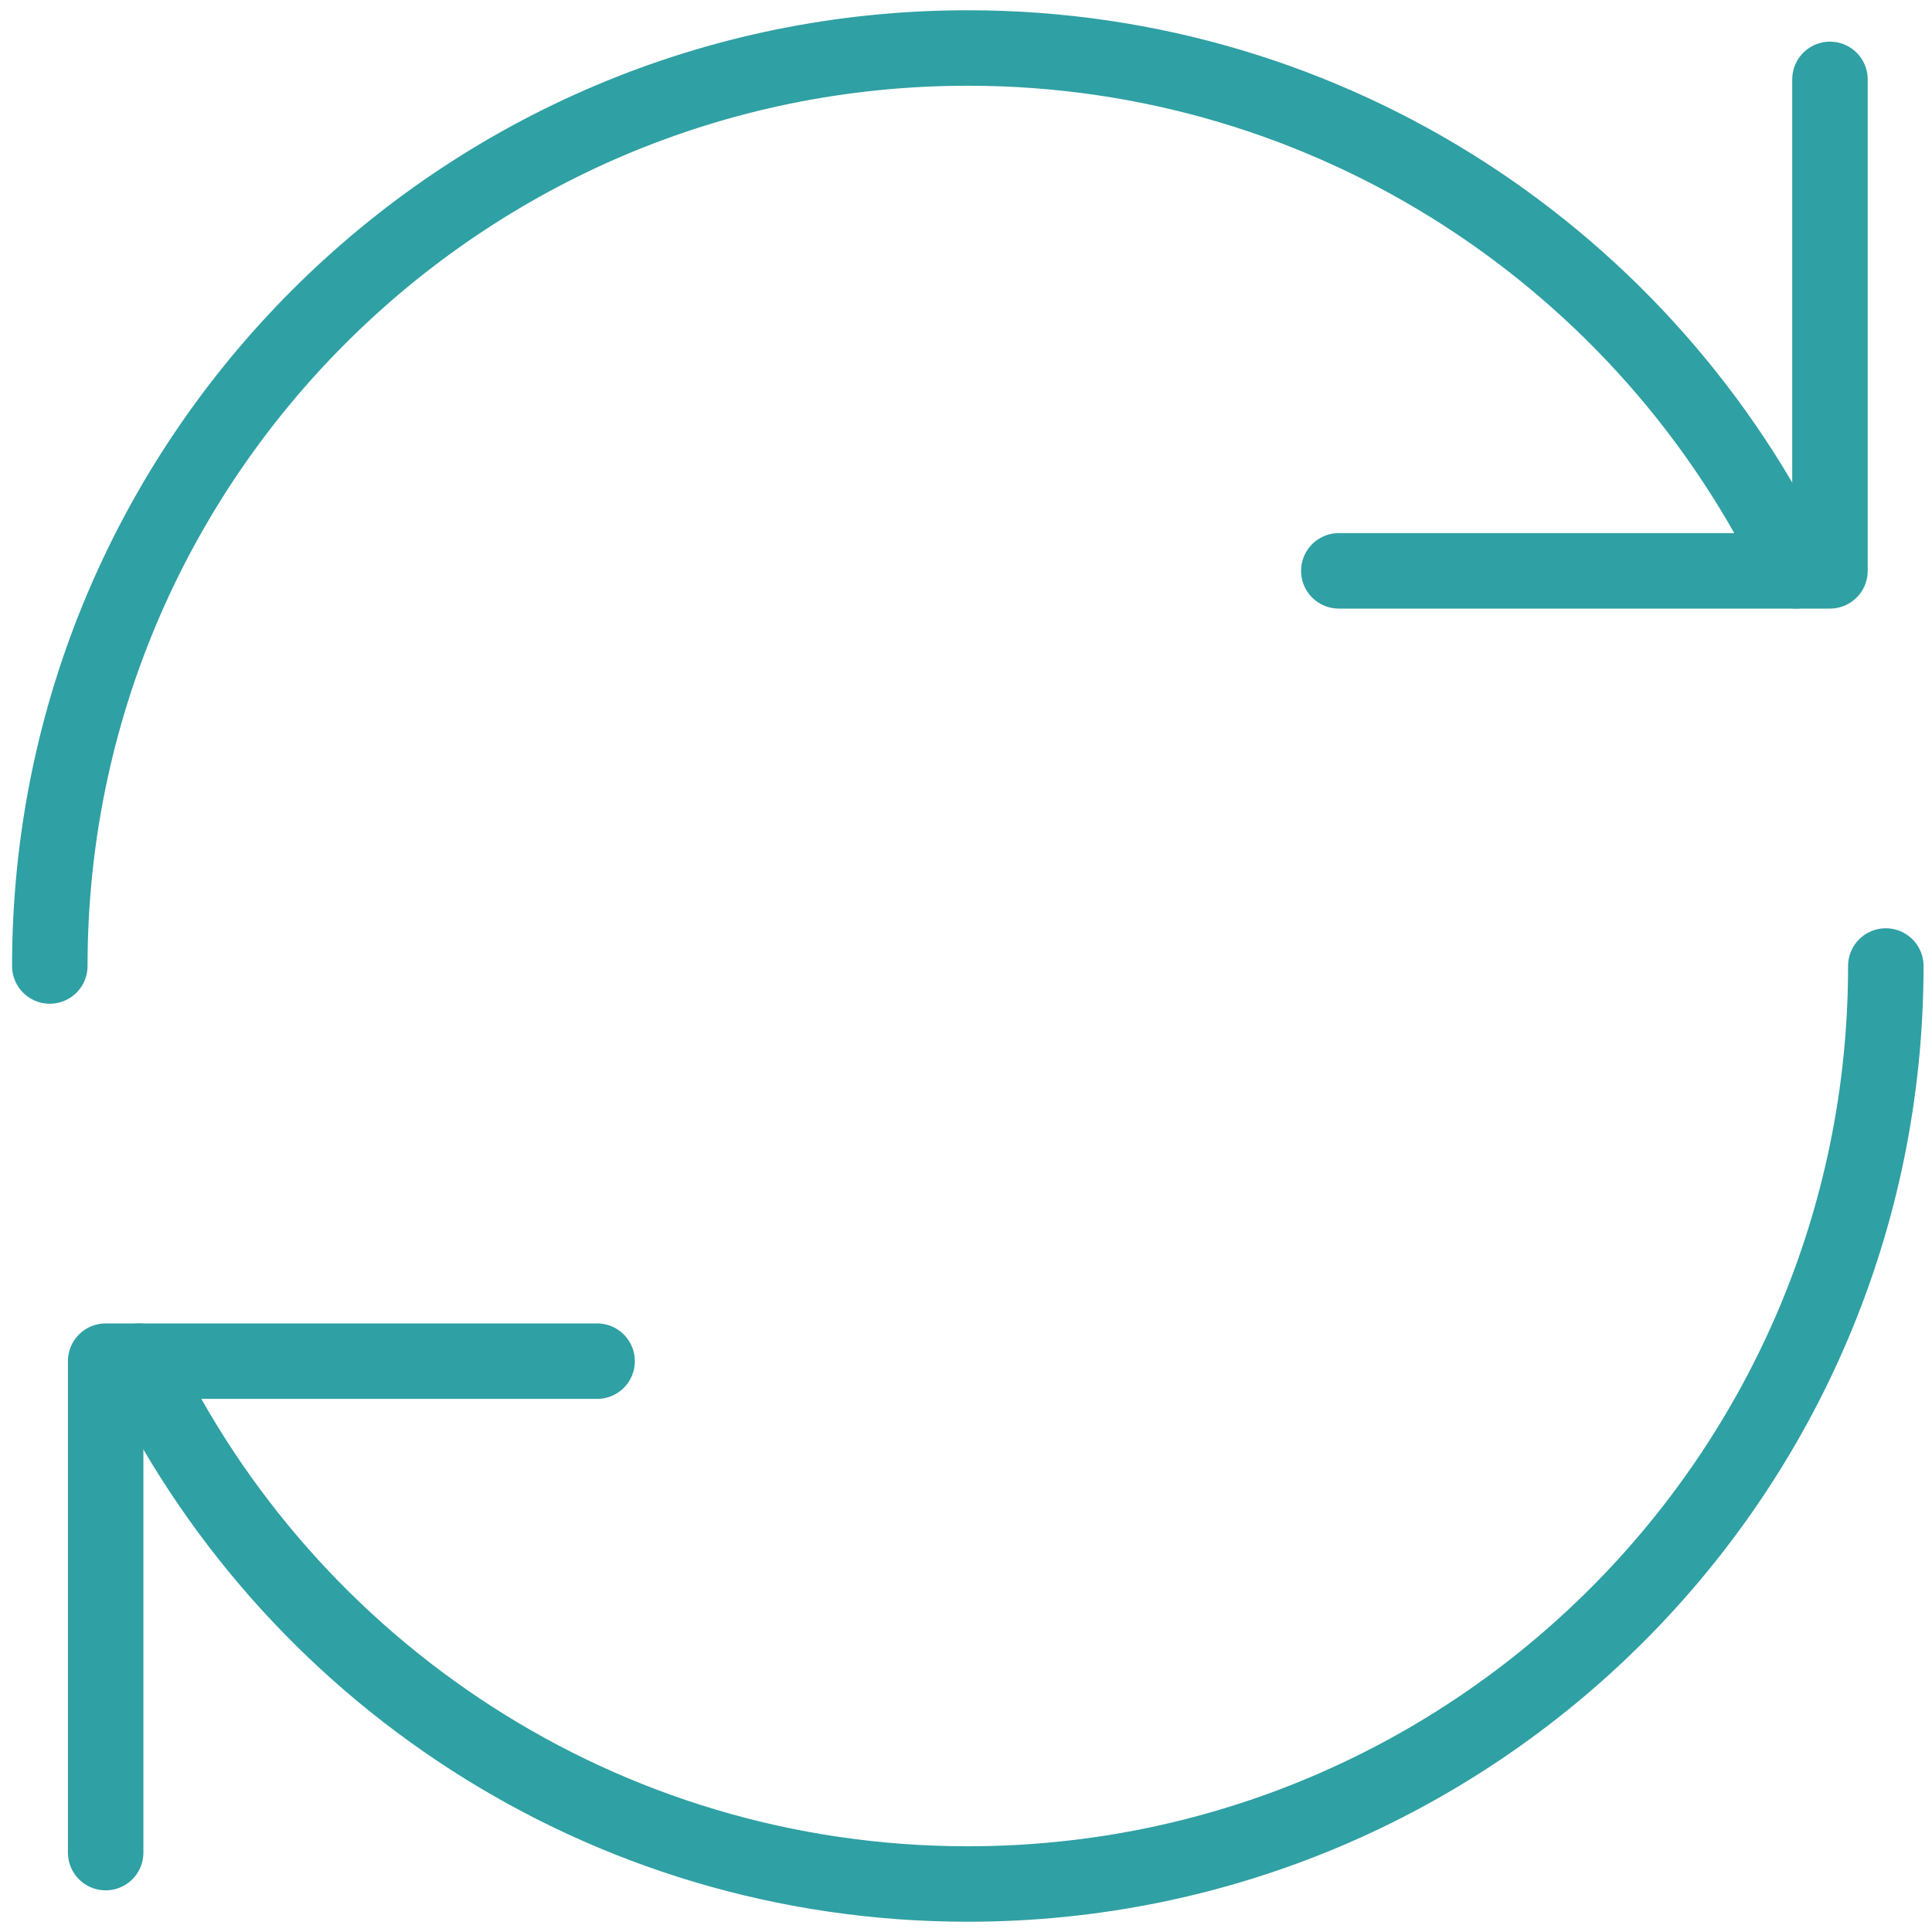
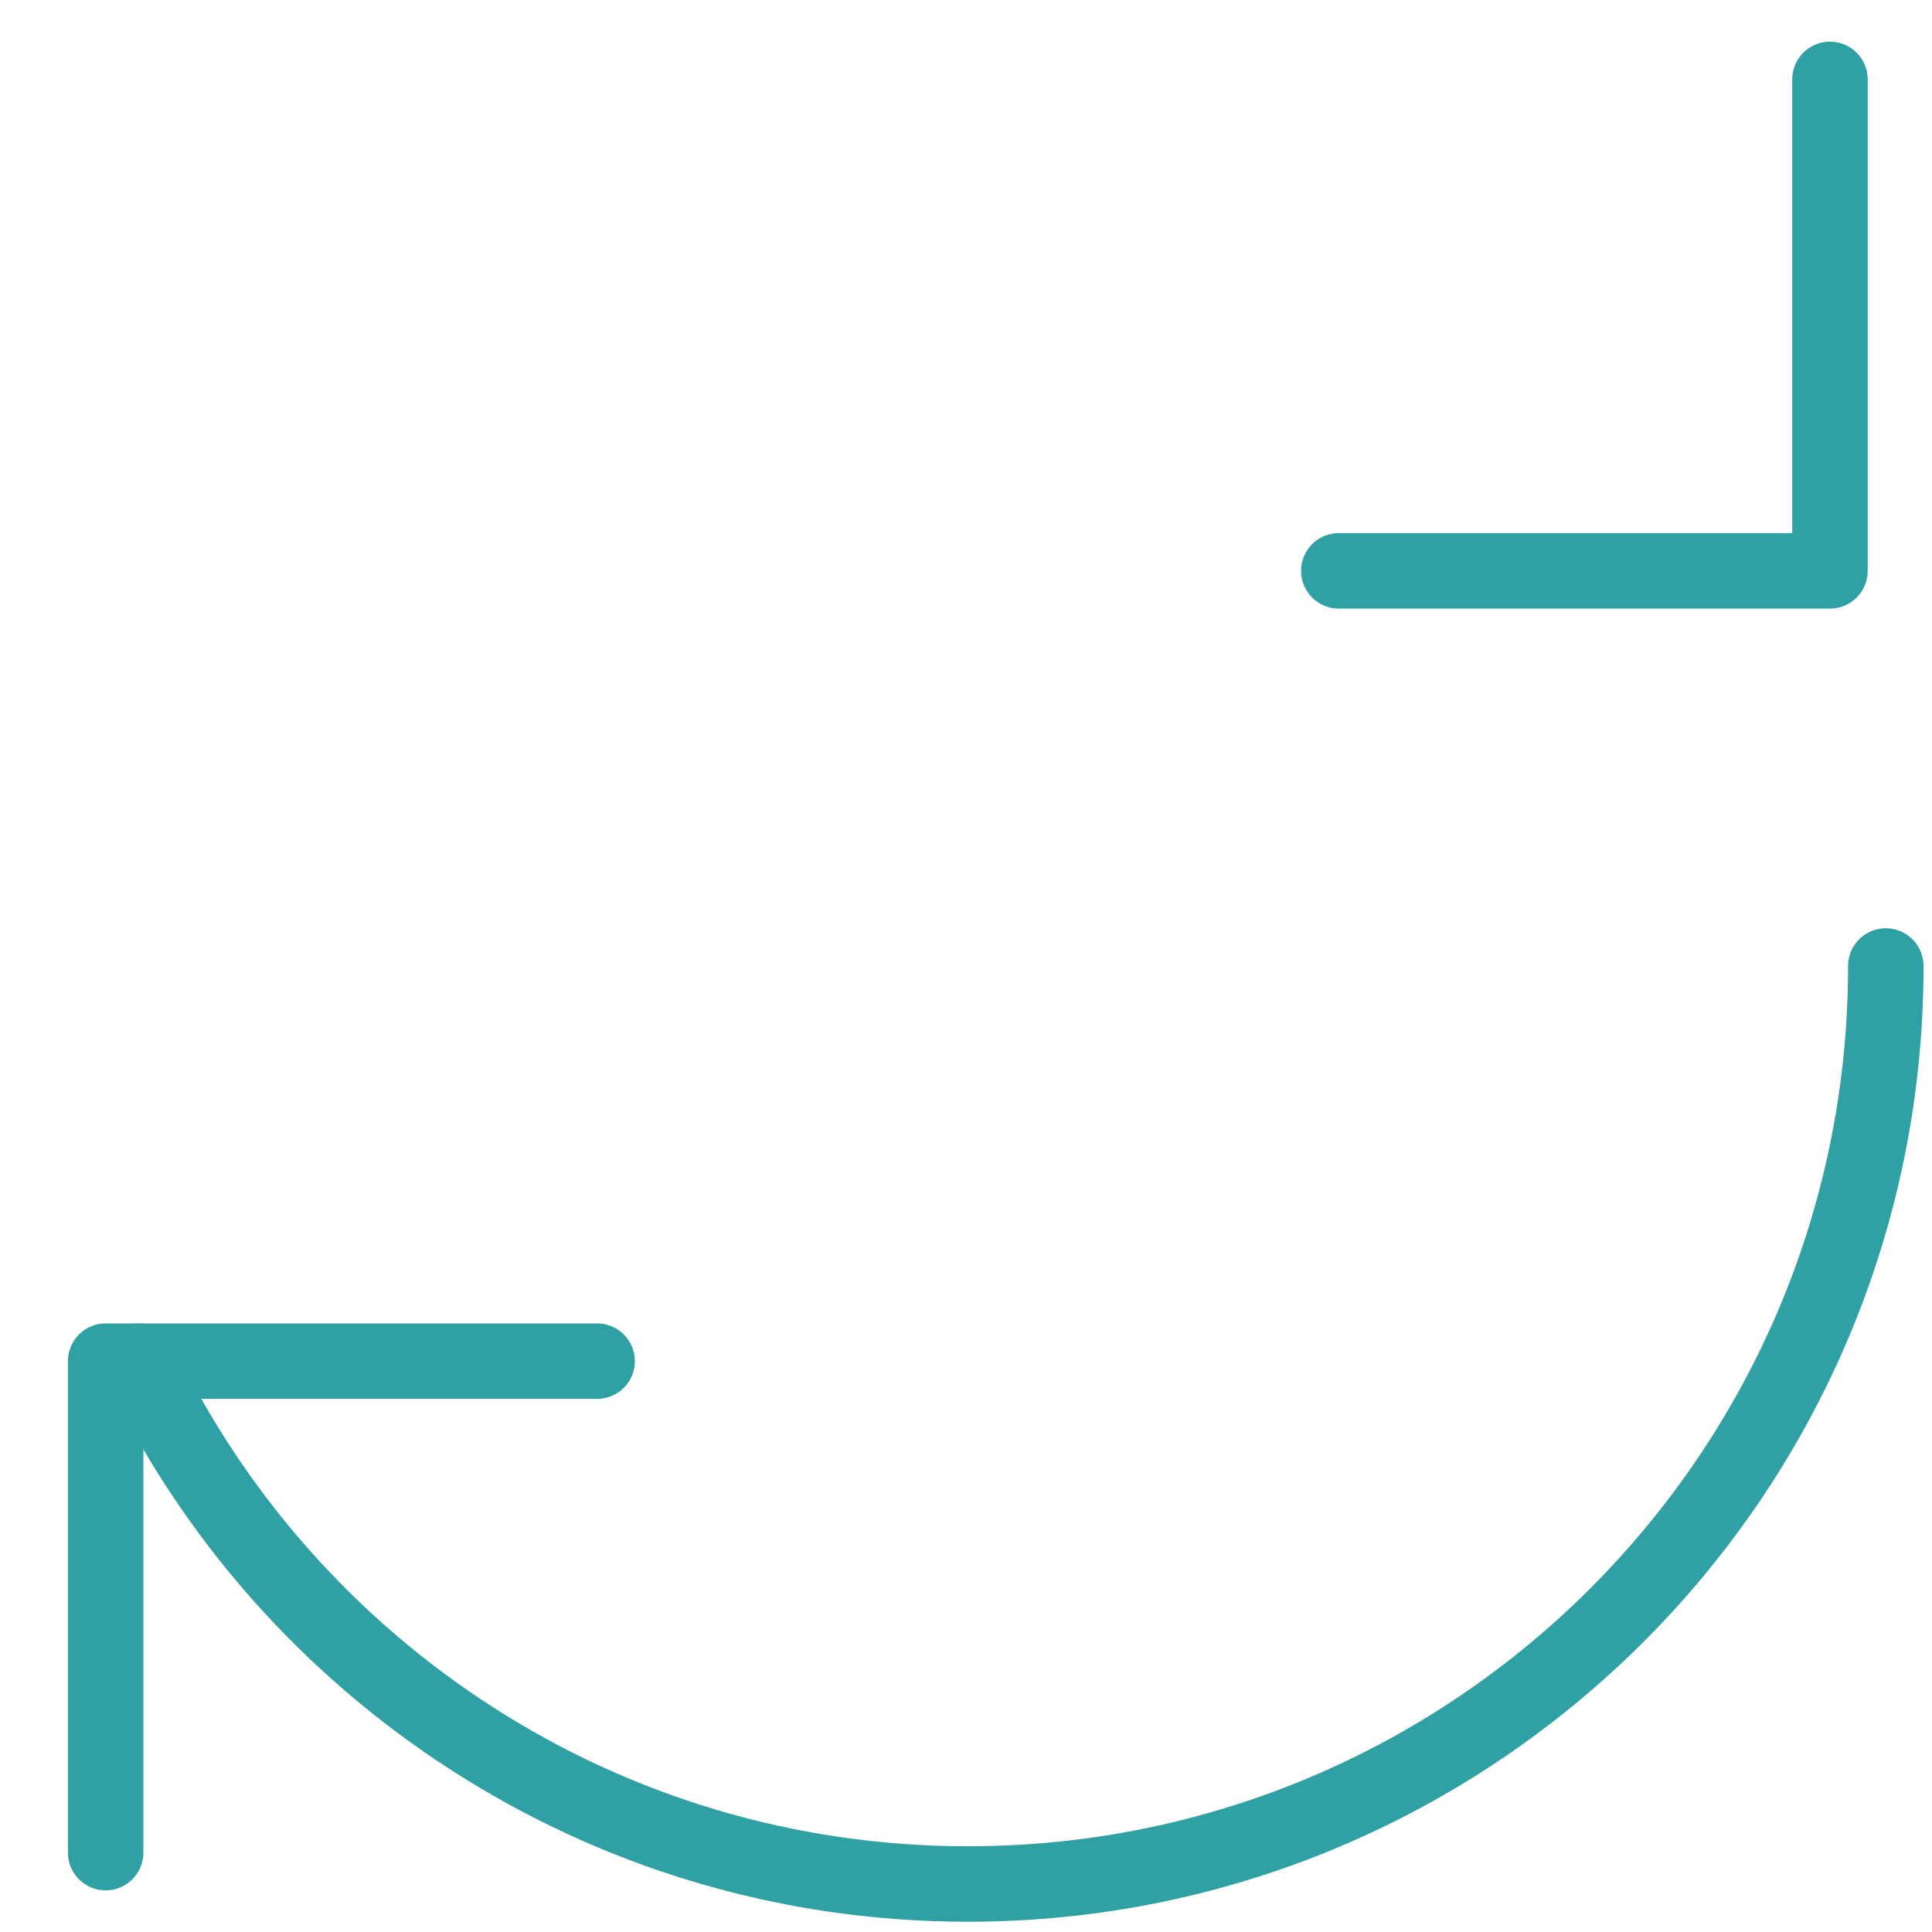
<svg xmlns="http://www.w3.org/2000/svg" id="Layer_1" data-name="Layer 1" viewBox="0 0 64 64">
  <defs>
    <style>
      .cls-1 {
        fill: none;
        stroke: #2fa0a3;
        stroke-linecap: round;
        stroke-linejoin: round;
        stroke-width: 2.5px;
      }
    </style>
  </defs>
  <path class="cls-1" d="m4.61,45.09c4.89,10.24,15.35,17.32,27.45,17.32,16.79,0,30.41-13.61,30.41-30.41" />
-   <path class="cls-1" d="m59.51,18.91C54.62,8.67,44.16,1.59,32.06,1.59,15.26,1.59,1.65,15.21,1.65,32" />
  <polyline class="cls-1" points="60.62 2.63 60.62 18.91 44.35 18.91" />
  <polyline class="cls-1" points="3.5 61.37 3.5 45.09 19.78 45.09" />
</svg>